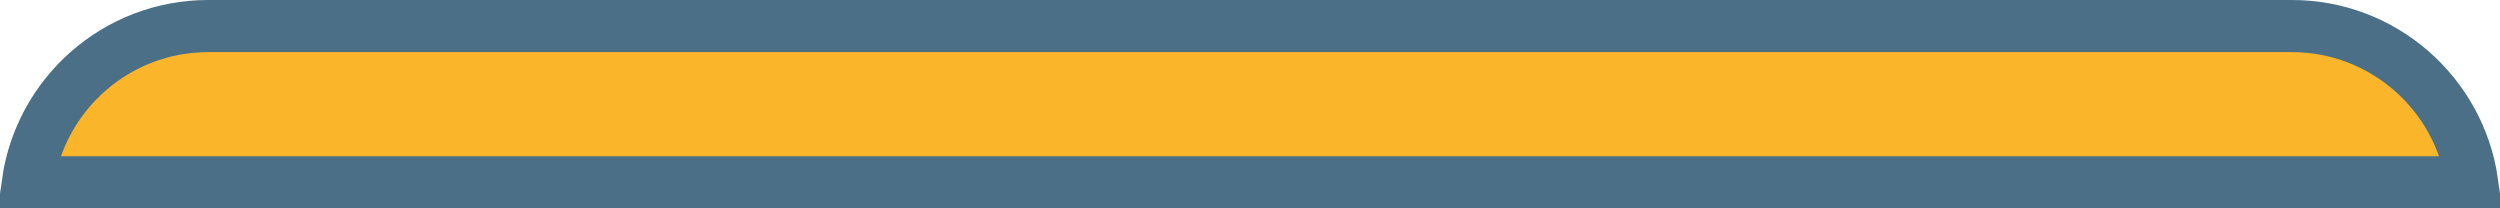
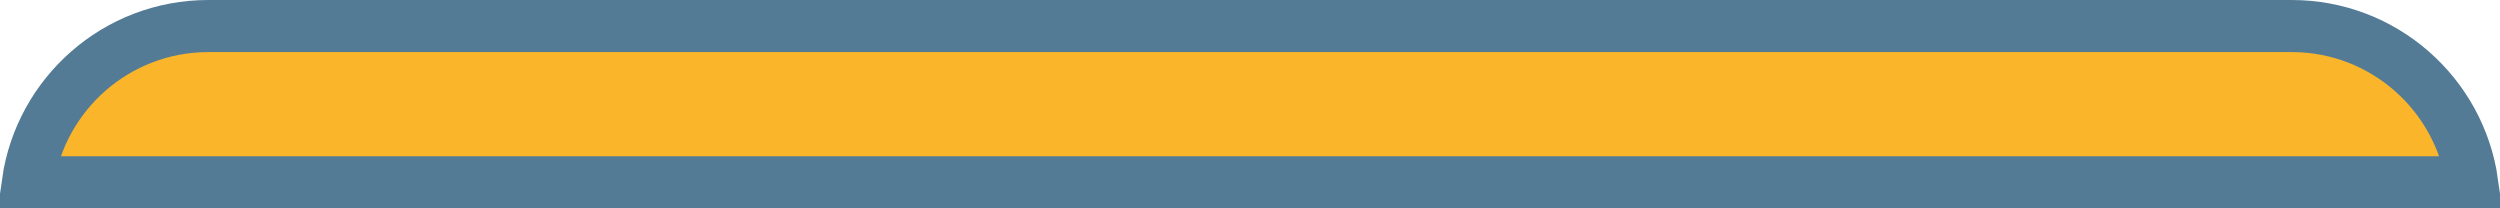
<svg xmlns="http://www.w3.org/2000/svg" width="48" height="4" viewBox="0 0 48 4" fill="none">
  <path d="M0.535 3.5C0.778 1.804 2.237 0.5 4 0.5H44C45.763 0.5 47.222 1.804 47.465 3.5H0.535Z" fill="#FAB52B" />
  <path d="M0.535 3.5C0.778 1.804 2.237 0.5 4 0.5H44C45.763 0.5 47.222 1.804 47.465 3.5H0.535Z" stroke="#537B96" />
-   <path d="M0.535 3.5C0.778 1.804 2.237 0.5 4 0.5H44C45.763 0.5 47.222 1.804 47.465 3.5H0.535Z" stroke="black" stroke-opacity="0.1" />
</svg>